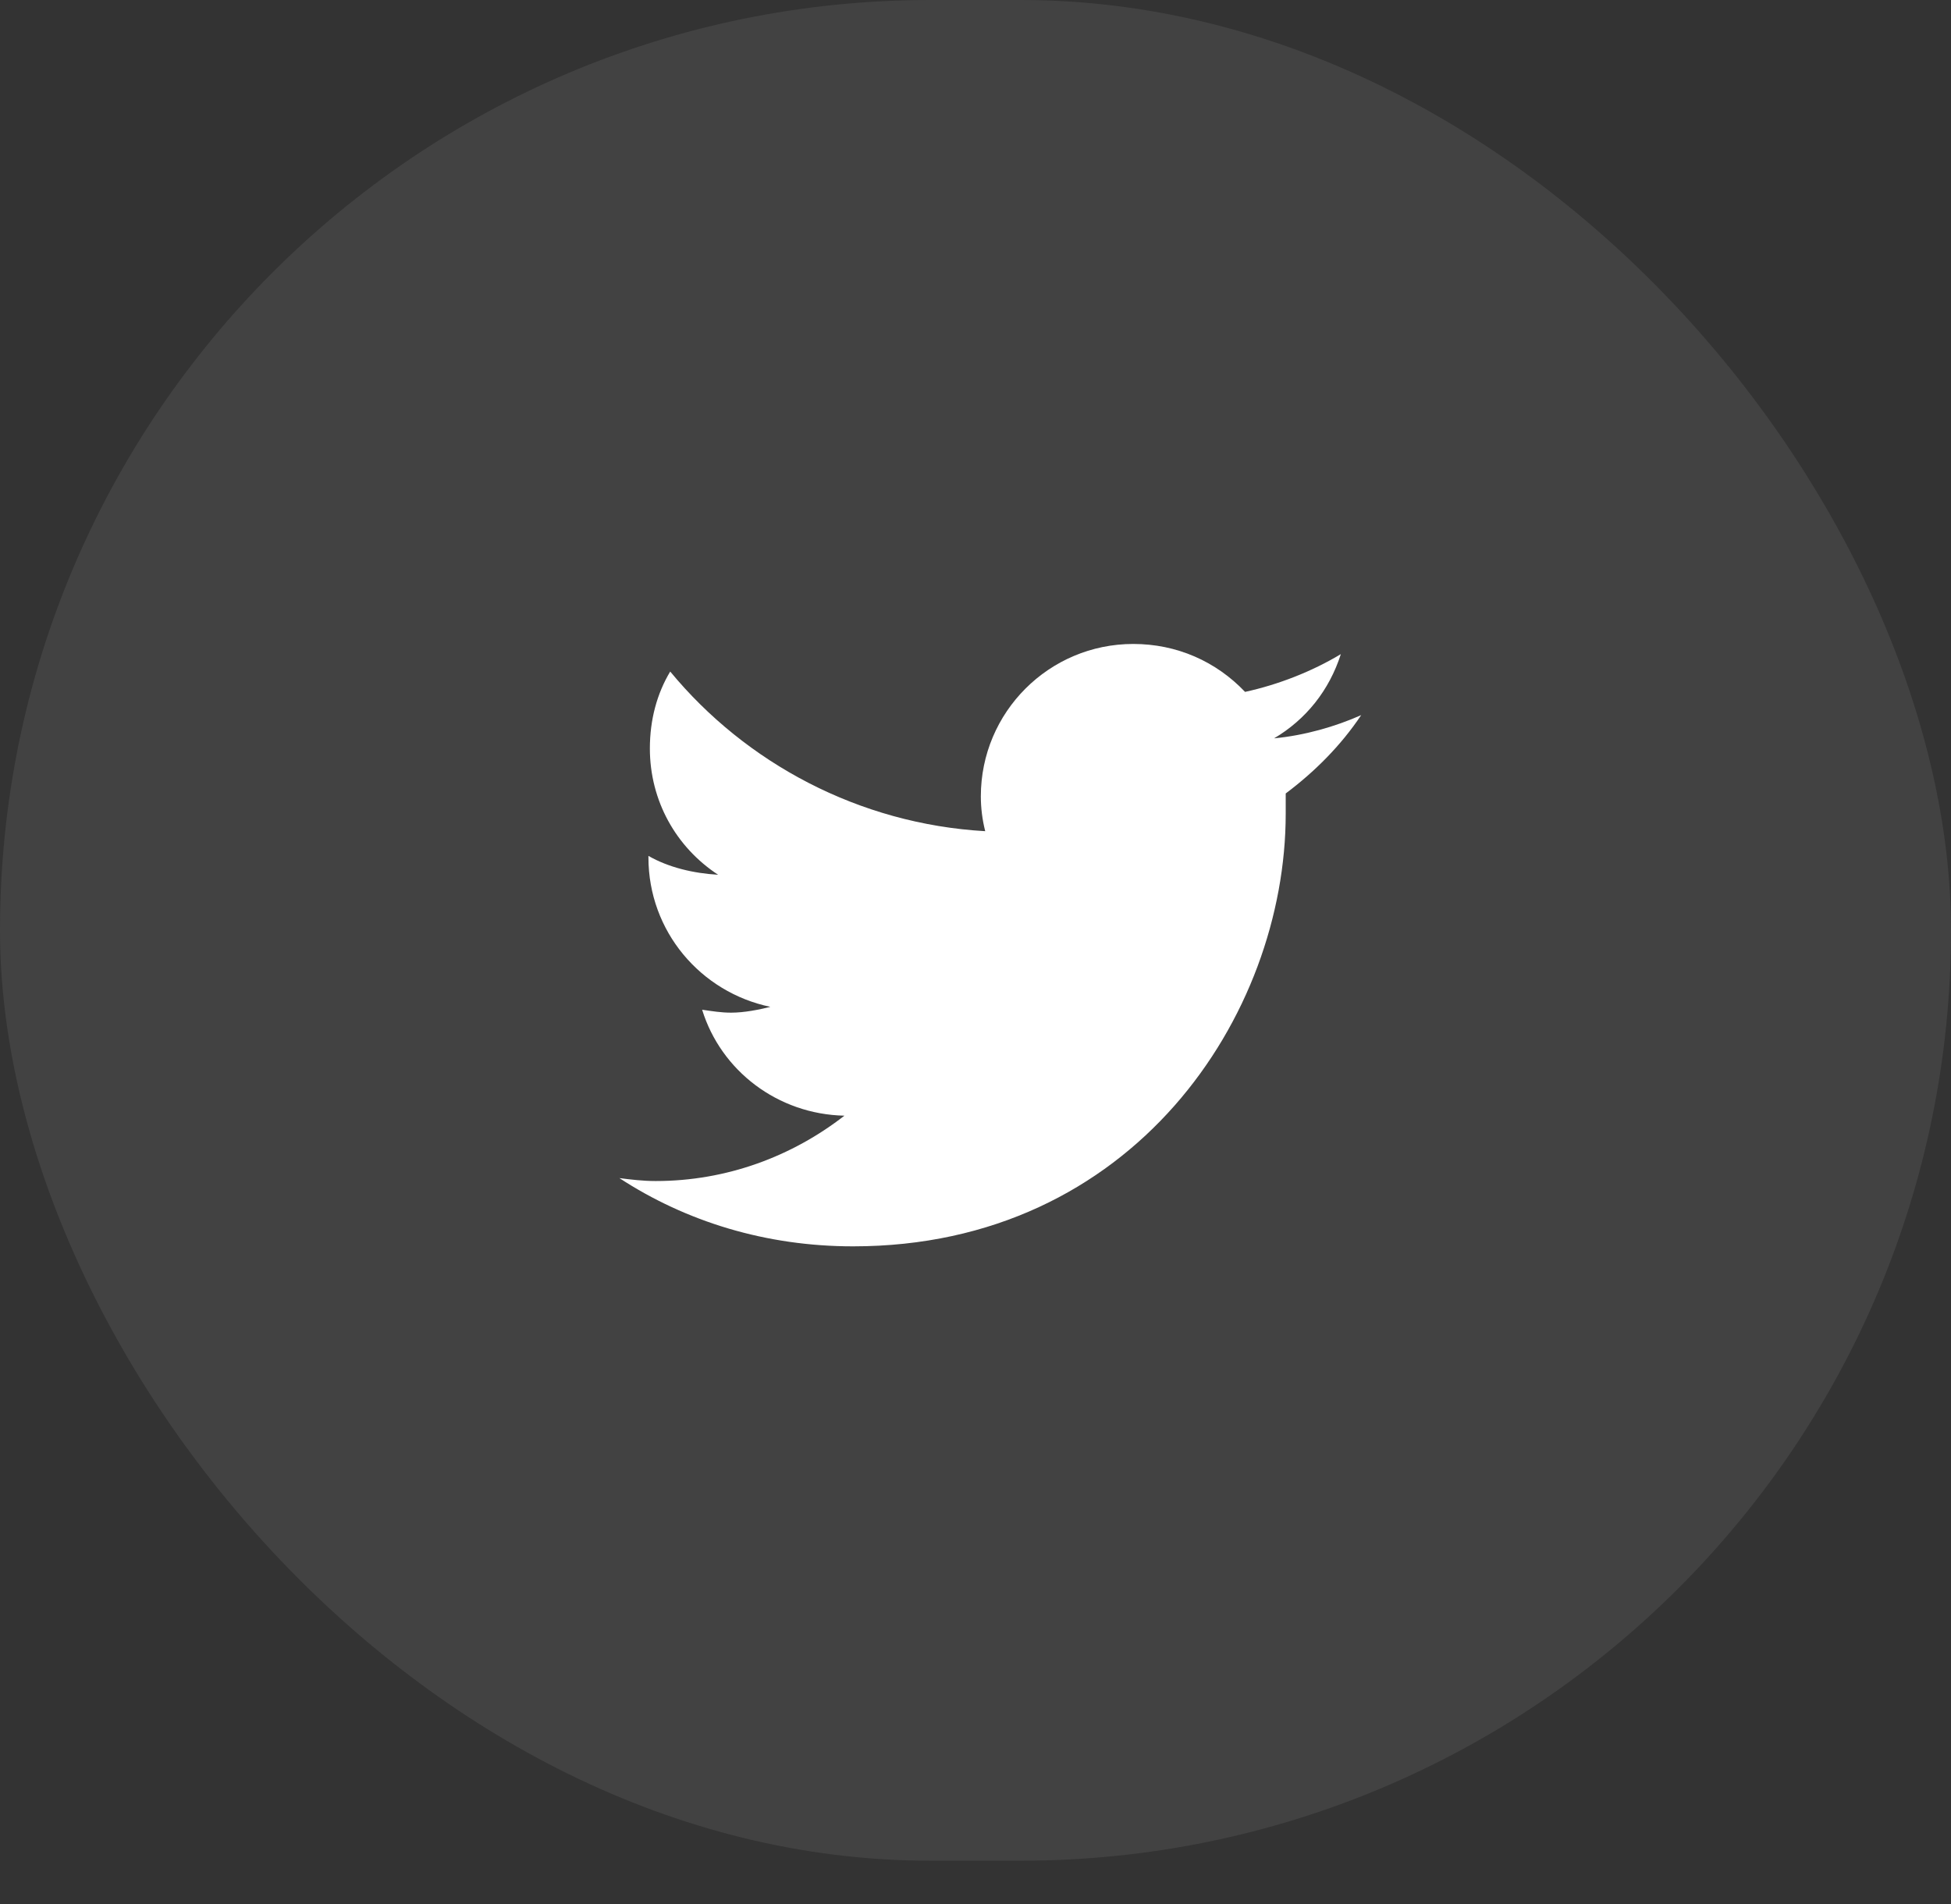
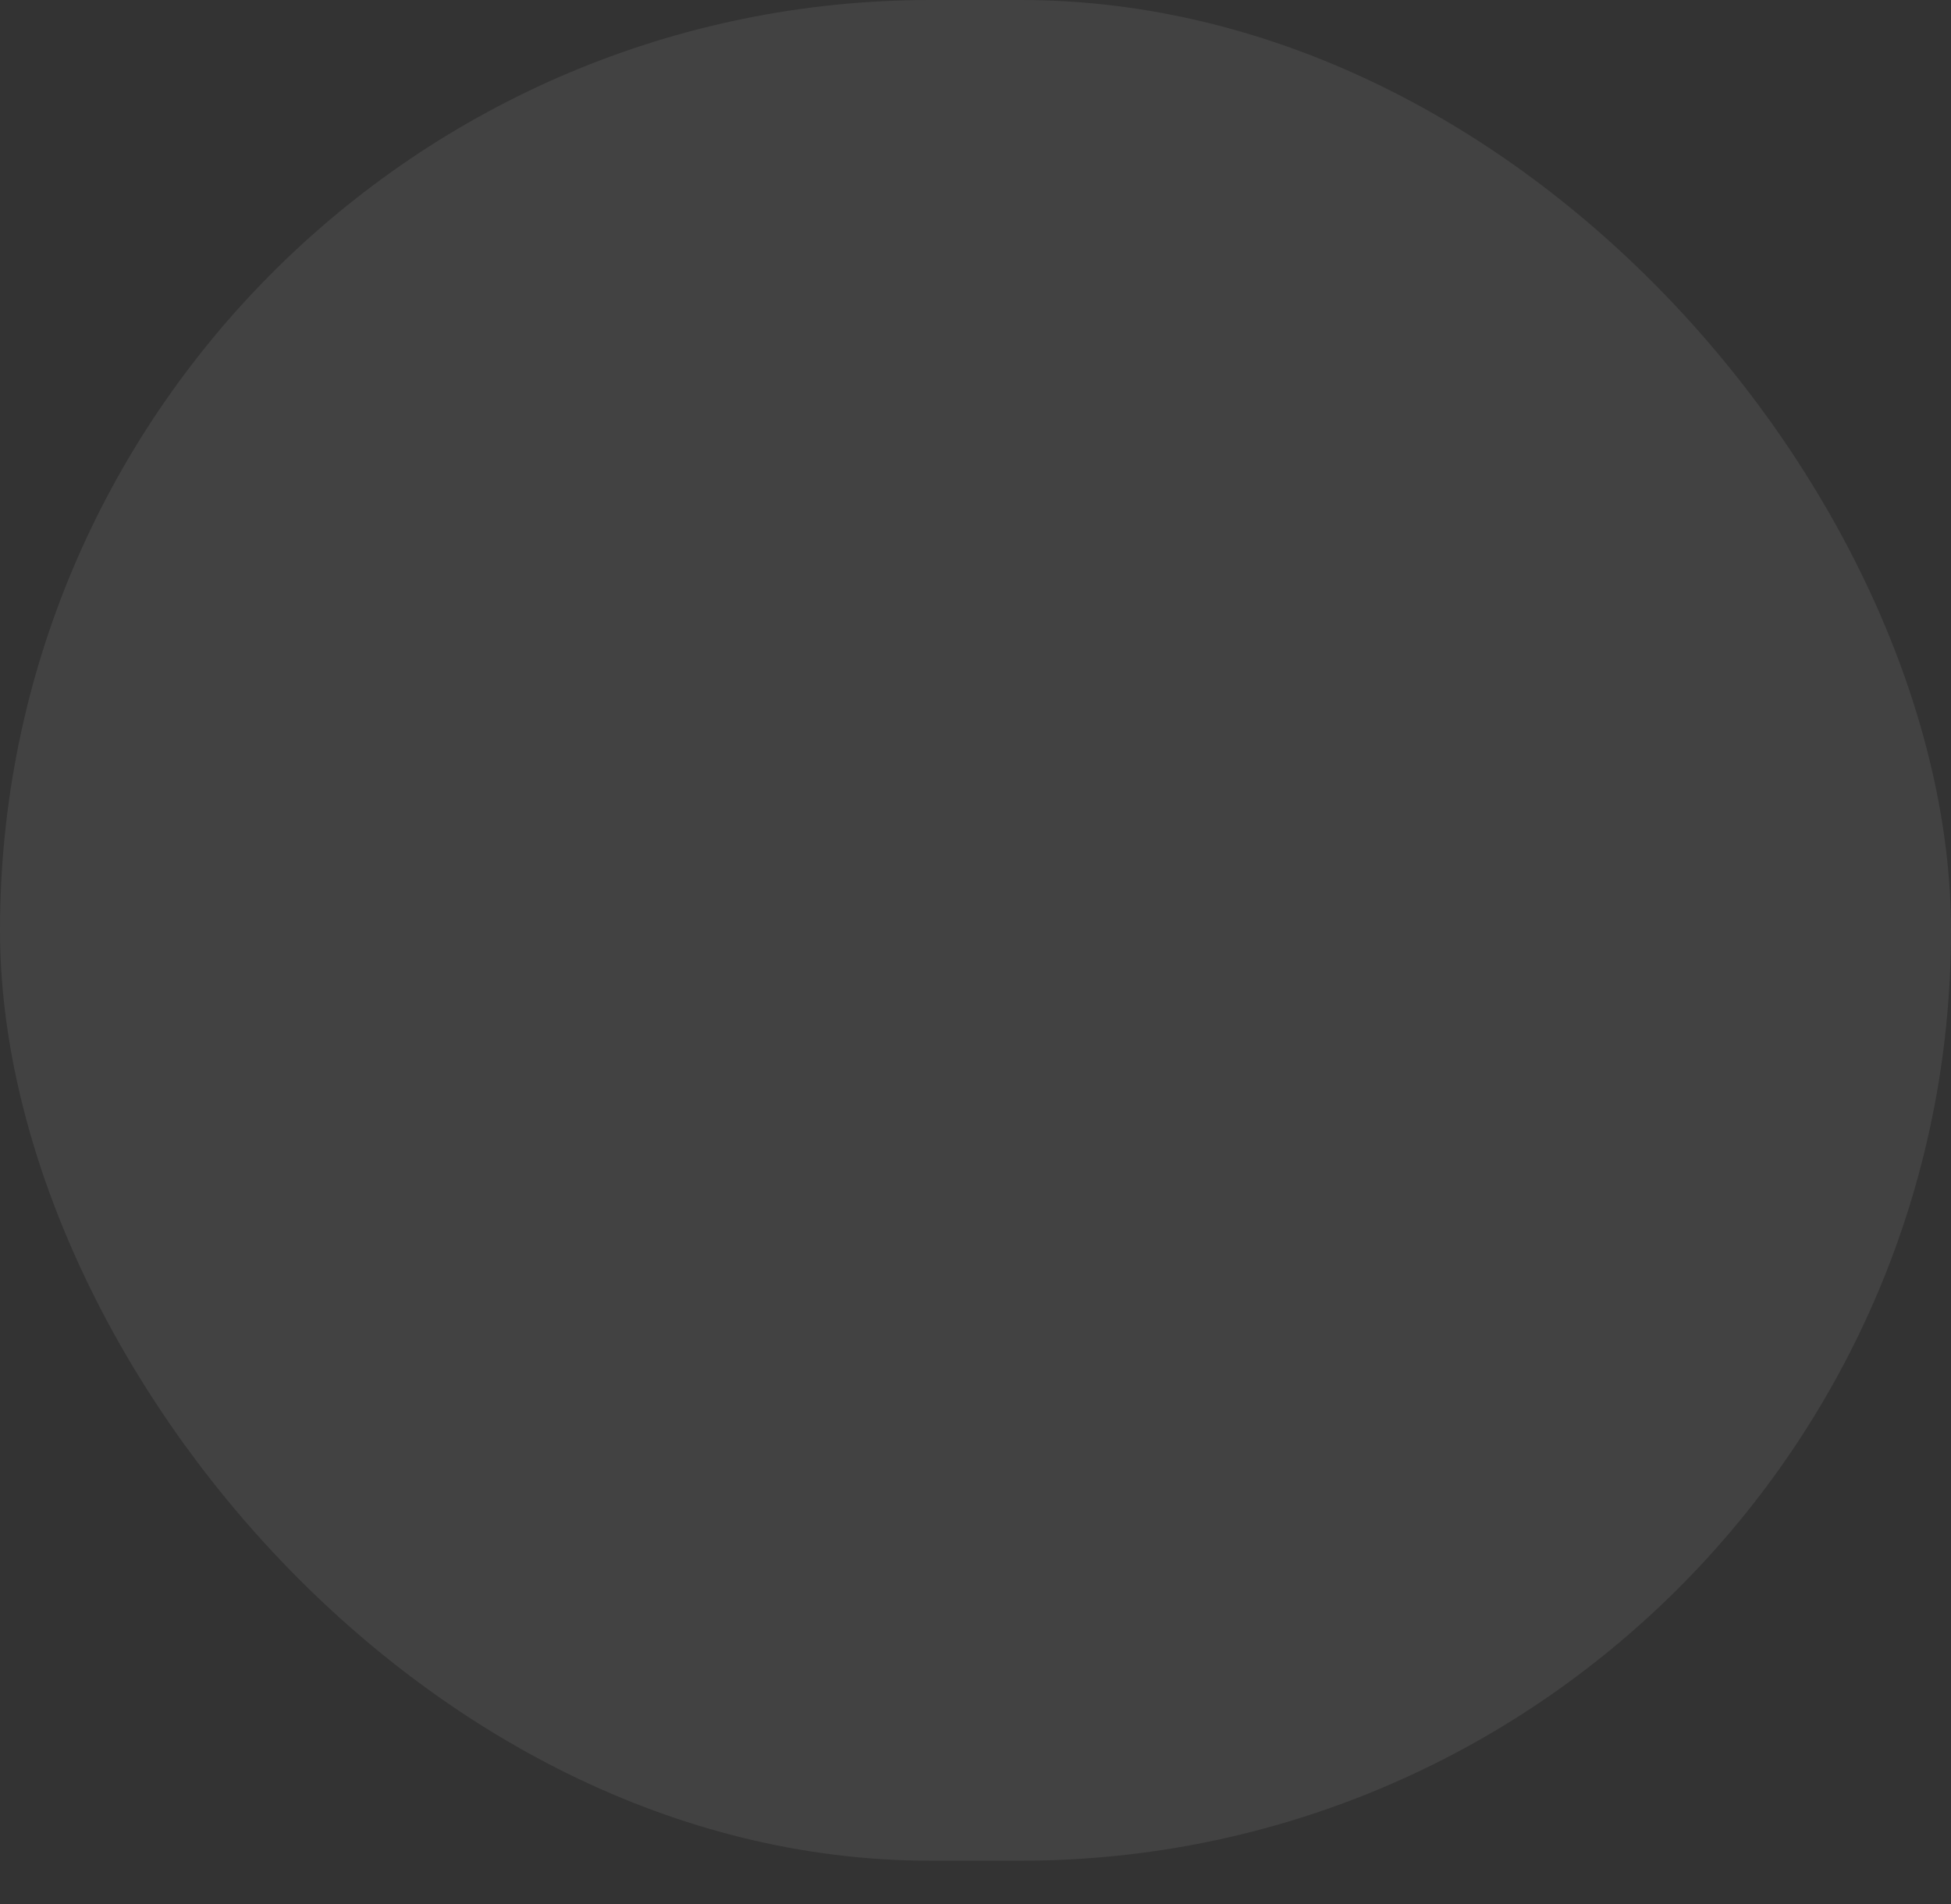
<svg xmlns="http://www.w3.org/2000/svg" width="42" height="41" viewBox="0 0 42 41" fill="none">
  <rect x="0" y="0" width="42" height="41" fill="#333333" stroke="none" />
  <rect width="42" height="40.06" rx="20.03" fill="#D0D0D0" fill-opacity="0.1" />
-   <path d="M27.678 17.083C28.303 16.614 28.865 16.052 29.303 15.396C28.74 15.646 28.084 15.833 27.428 15.896C28.115 15.489 28.615 14.864 28.865 14.083C28.24 14.458 27.521 14.739 26.803 14.896C26.178 14.239 25.334 13.864 24.396 13.864C22.584 13.864 21.115 15.333 21.115 17.145C21.115 17.395 21.146 17.645 21.209 17.895C18.49 17.739 16.053 16.427 14.428 14.458C14.146 14.927 13.99 15.489 13.99 16.114C13.99 17.239 14.553 18.239 15.459 18.833C14.928 18.802 14.396 18.677 13.959 18.427V18.458C13.959 20.052 15.084 21.364 16.584 21.677C16.334 21.739 16.021 21.802 15.74 21.802C15.521 21.802 15.334 21.77 15.115 21.739C15.521 23.052 16.74 23.989 18.178 24.02C17.053 24.895 15.646 25.427 14.115 25.427C13.834 25.427 13.584 25.395 13.334 25.364C14.771 26.302 16.49 26.833 18.365 26.833C24.396 26.833 27.678 21.864 27.678 17.52C27.678 17.364 27.678 17.239 27.678 17.083Z" fill="white" />
</svg>